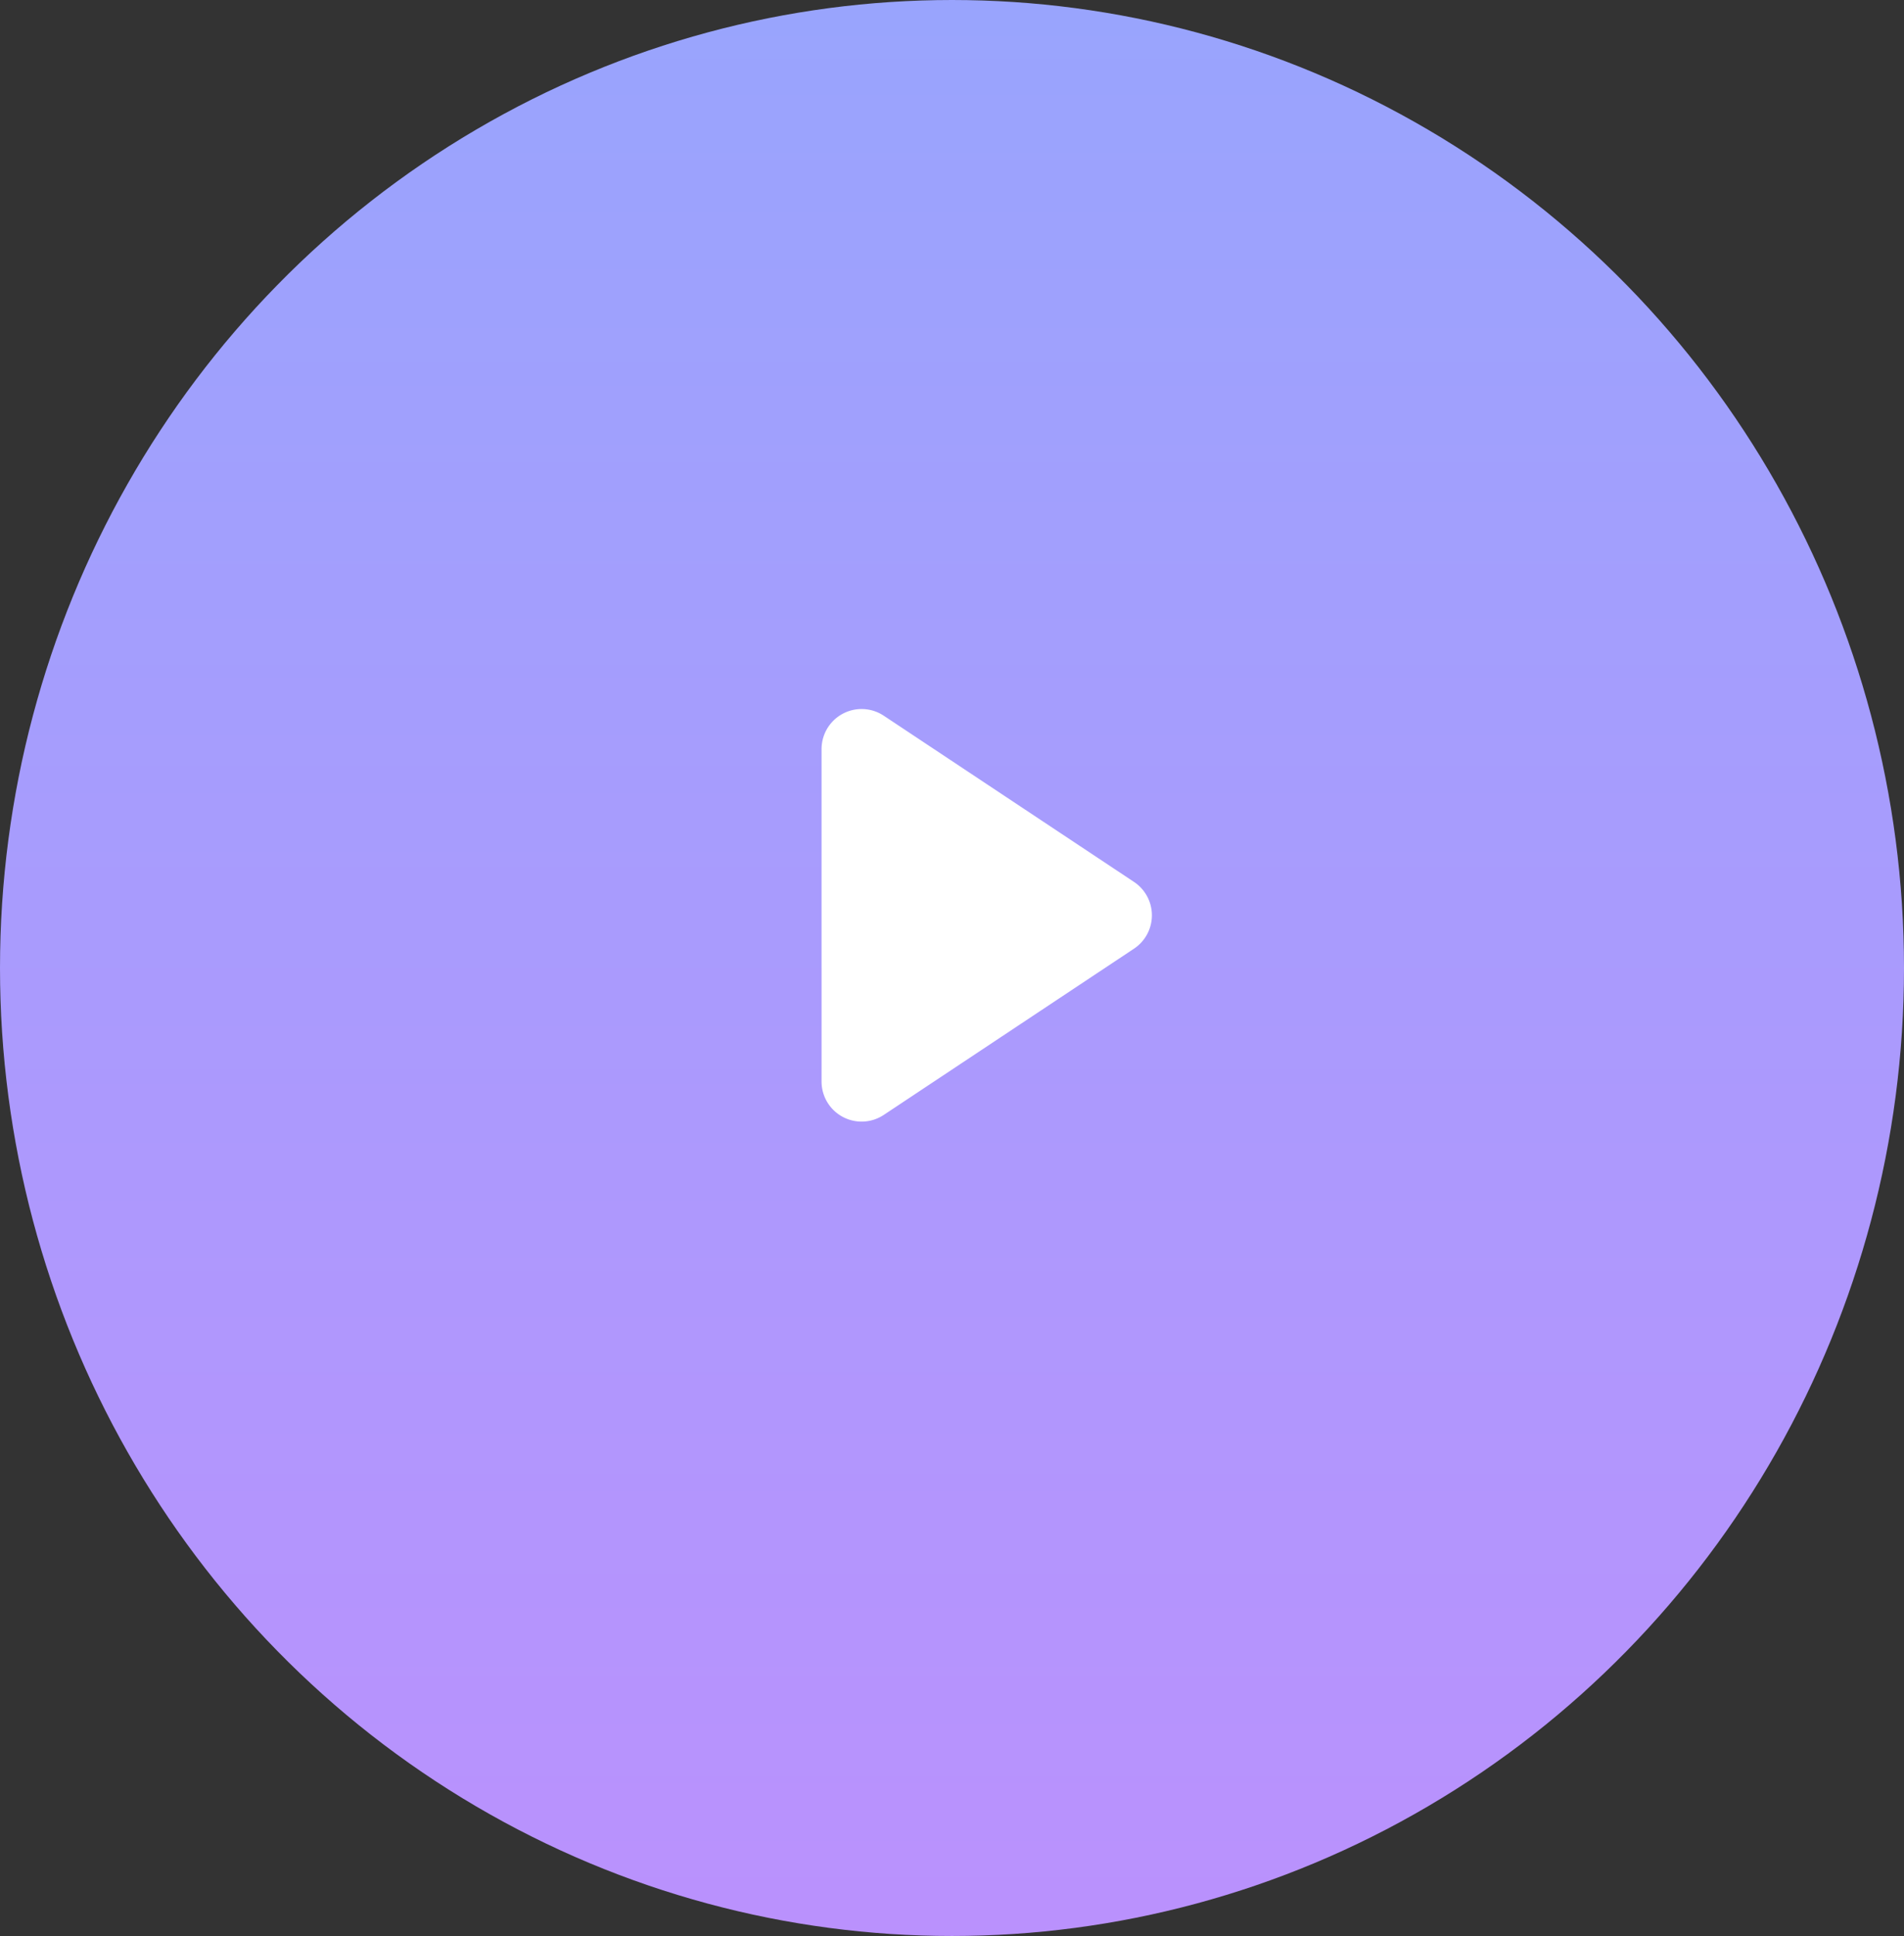
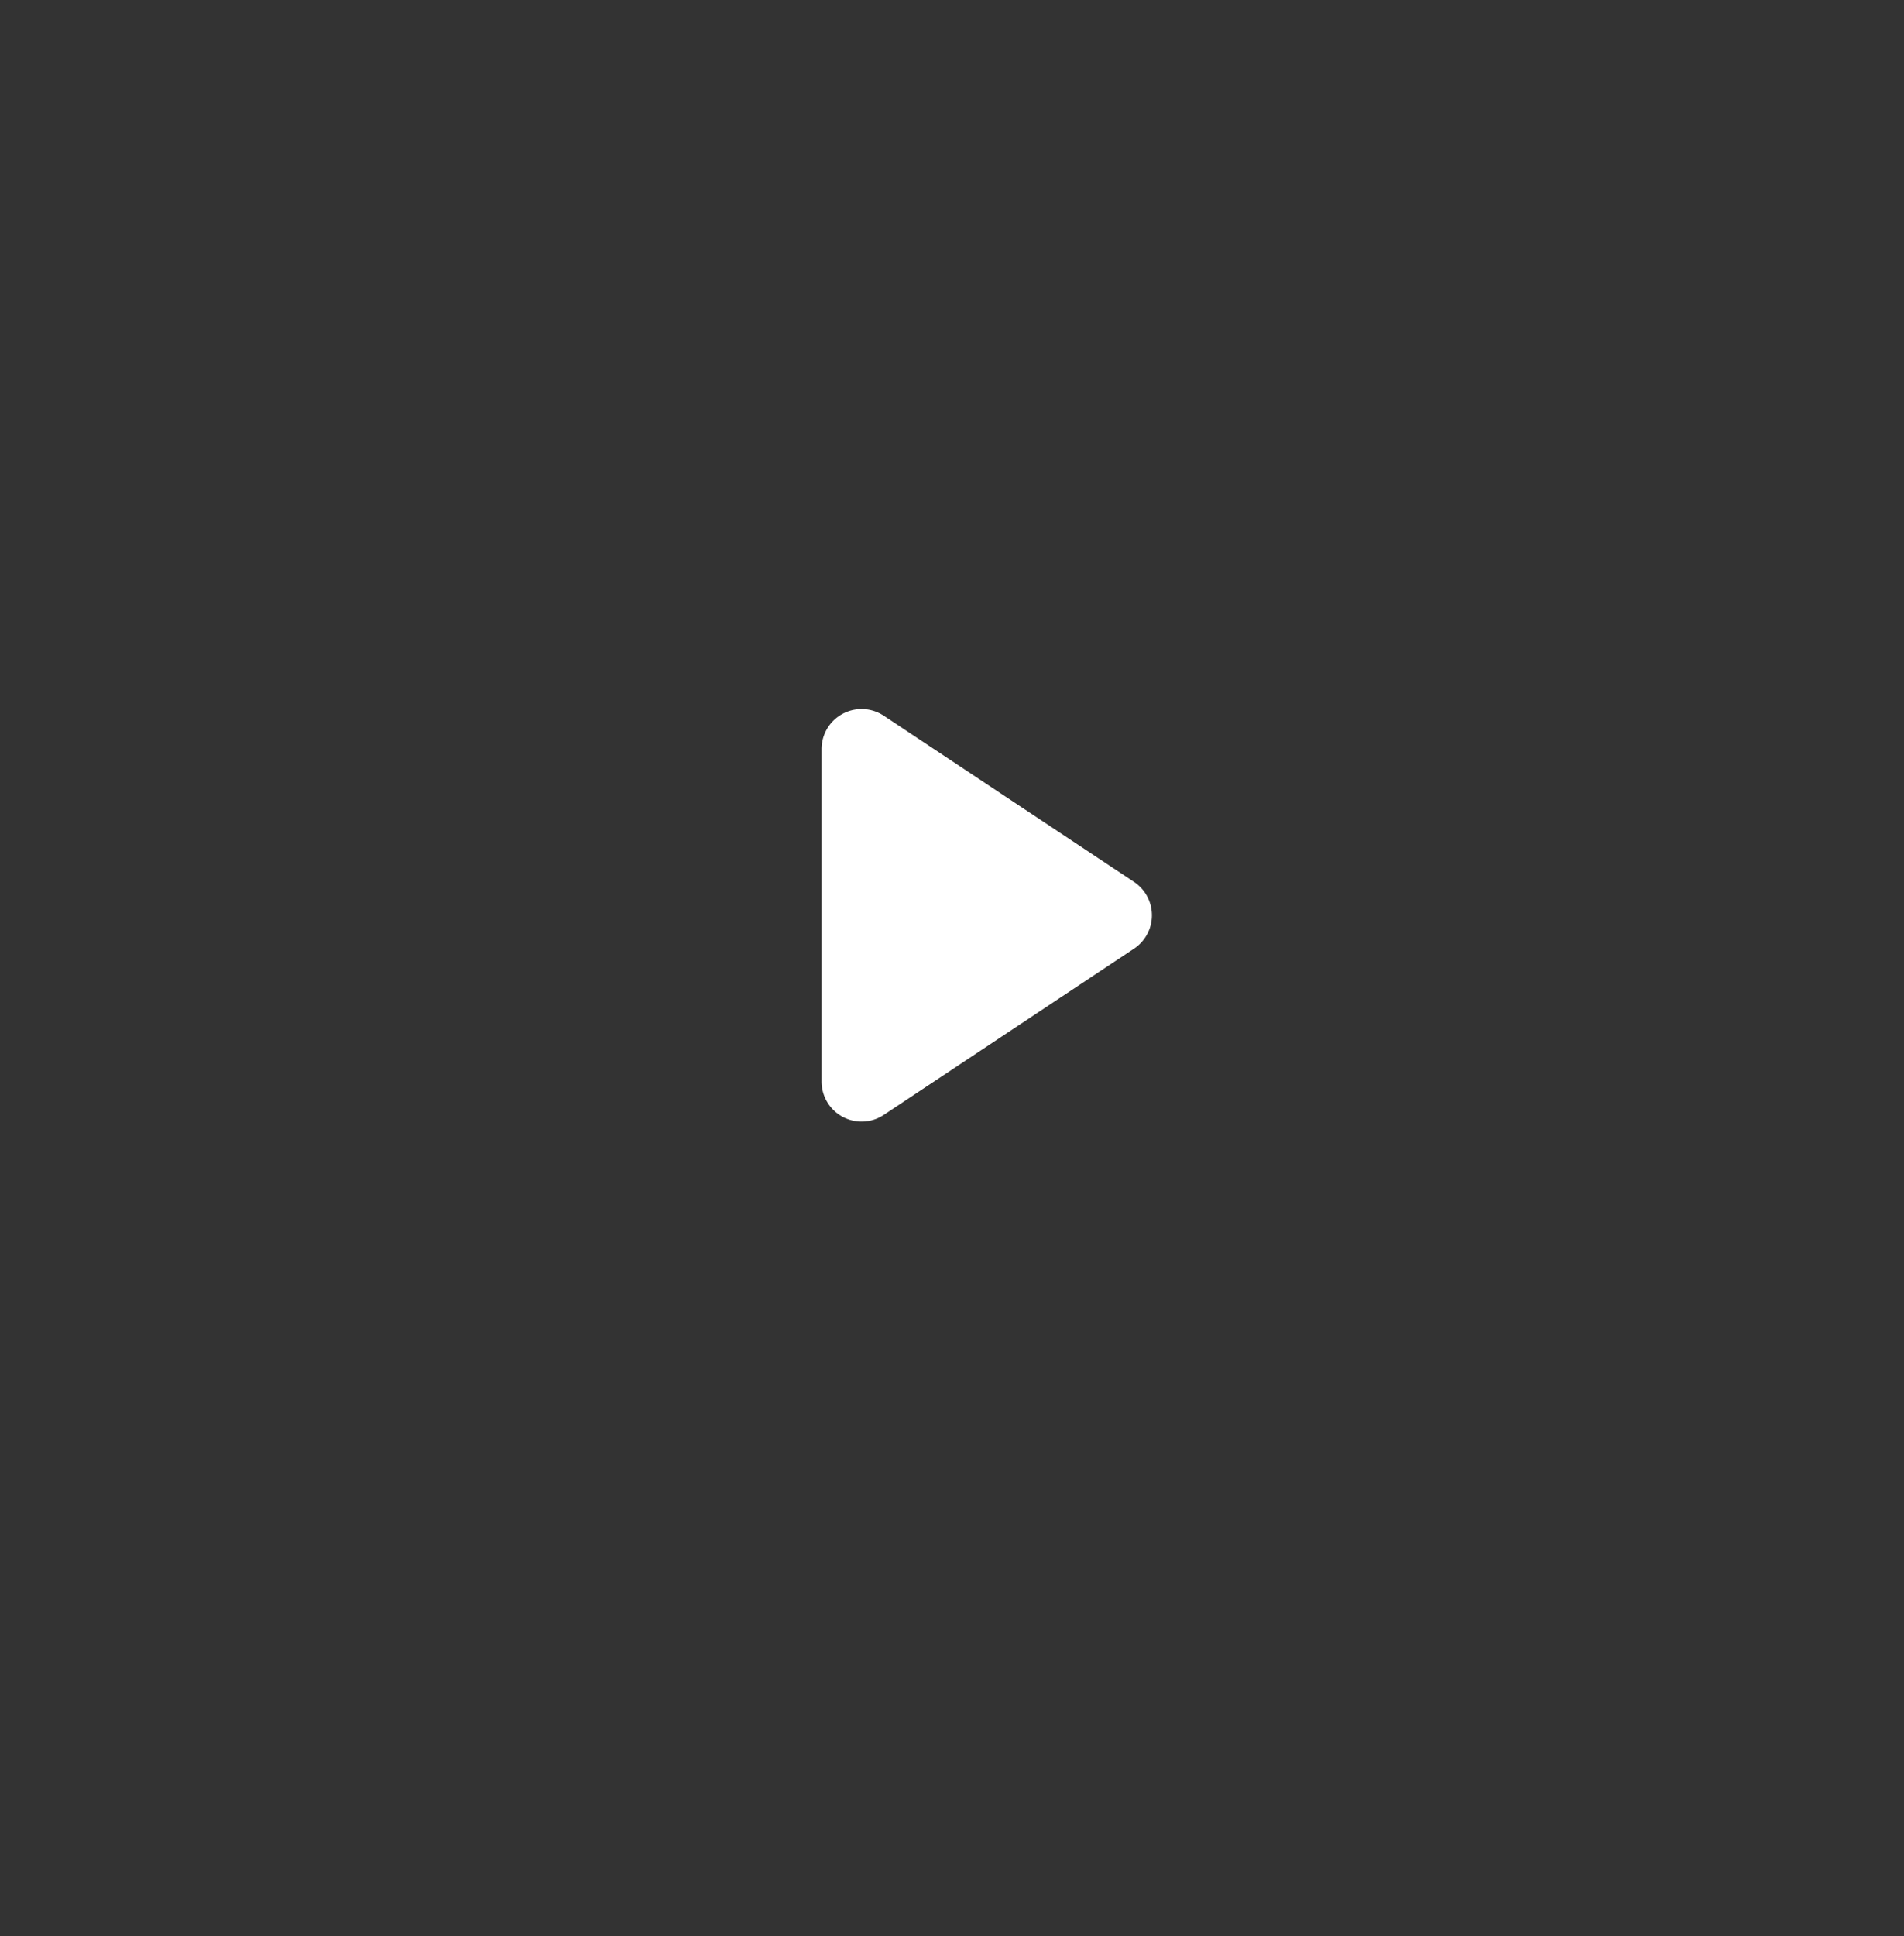
<svg xmlns="http://www.w3.org/2000/svg" width="61" height="62" viewBox="0 0 61 62">
  <rect x="0" y="0" width="61" height="62" fill="#333333" stroke="none" />
  <defs>
    <linearGradient id="linear-gradient" x1="0.5" x2="0.5" y2="1" gradientUnits="objectBoundingBox">
      <stop offset="0" stop-color="#99a4fd" />
      <stop offset="1" stop-color="#ba91fd" />
    </linearGradient>
  </defs>
  <g id="播放按钮" transform="translate(0.201 0.234)">
-     <ellipse id="Ellipse_43" data-name="Ellipse 43" cx="30.5" cy="31" rx="30.5" ry="31" transform="translate(-0.201 -0.234)" fill="url(#linear-gradient)" />
    <path id="Polygon_1" data-name="Polygon 1" d="M5.538.574a1.283,1.283,0,0,1,2.139,0L13,8.59a1.283,1.283,0,0,1-1.069,1.993H1.286A1.283,1.283,0,0,1,.216,8.59Z" transform="translate(36.703 22.471) rotate(90)" fill="#fff" />
  </g>
</svg>